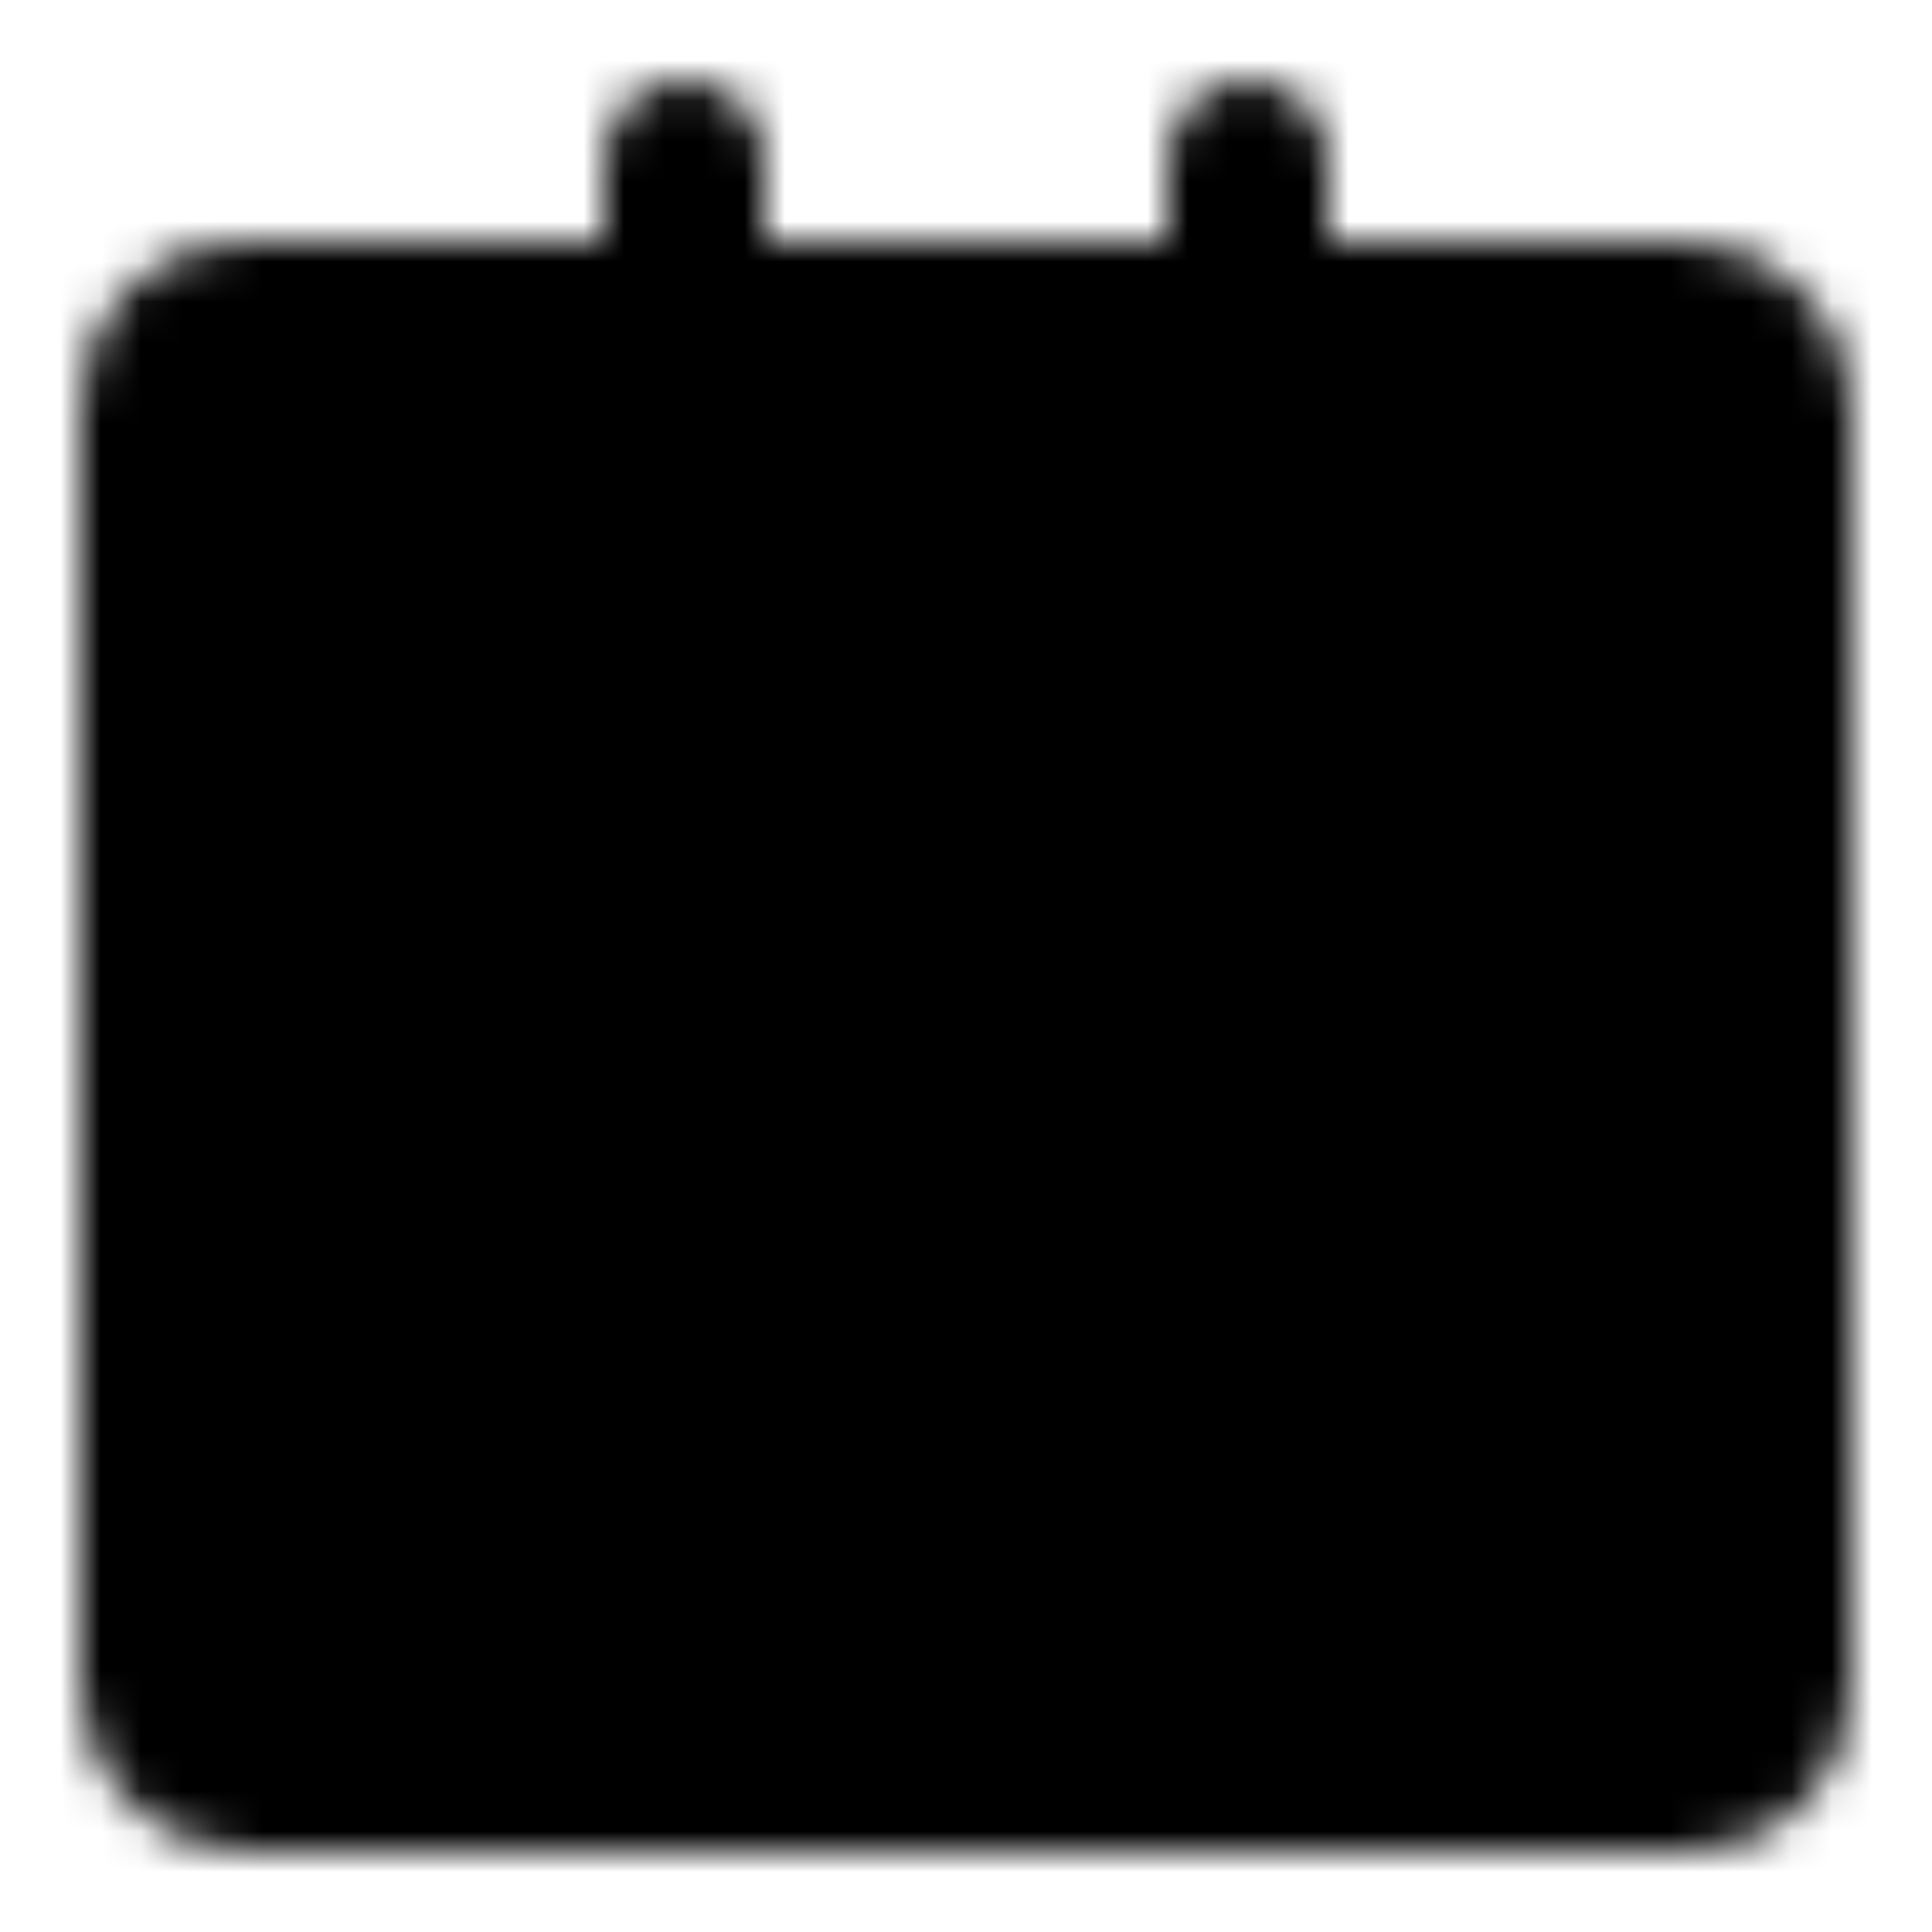
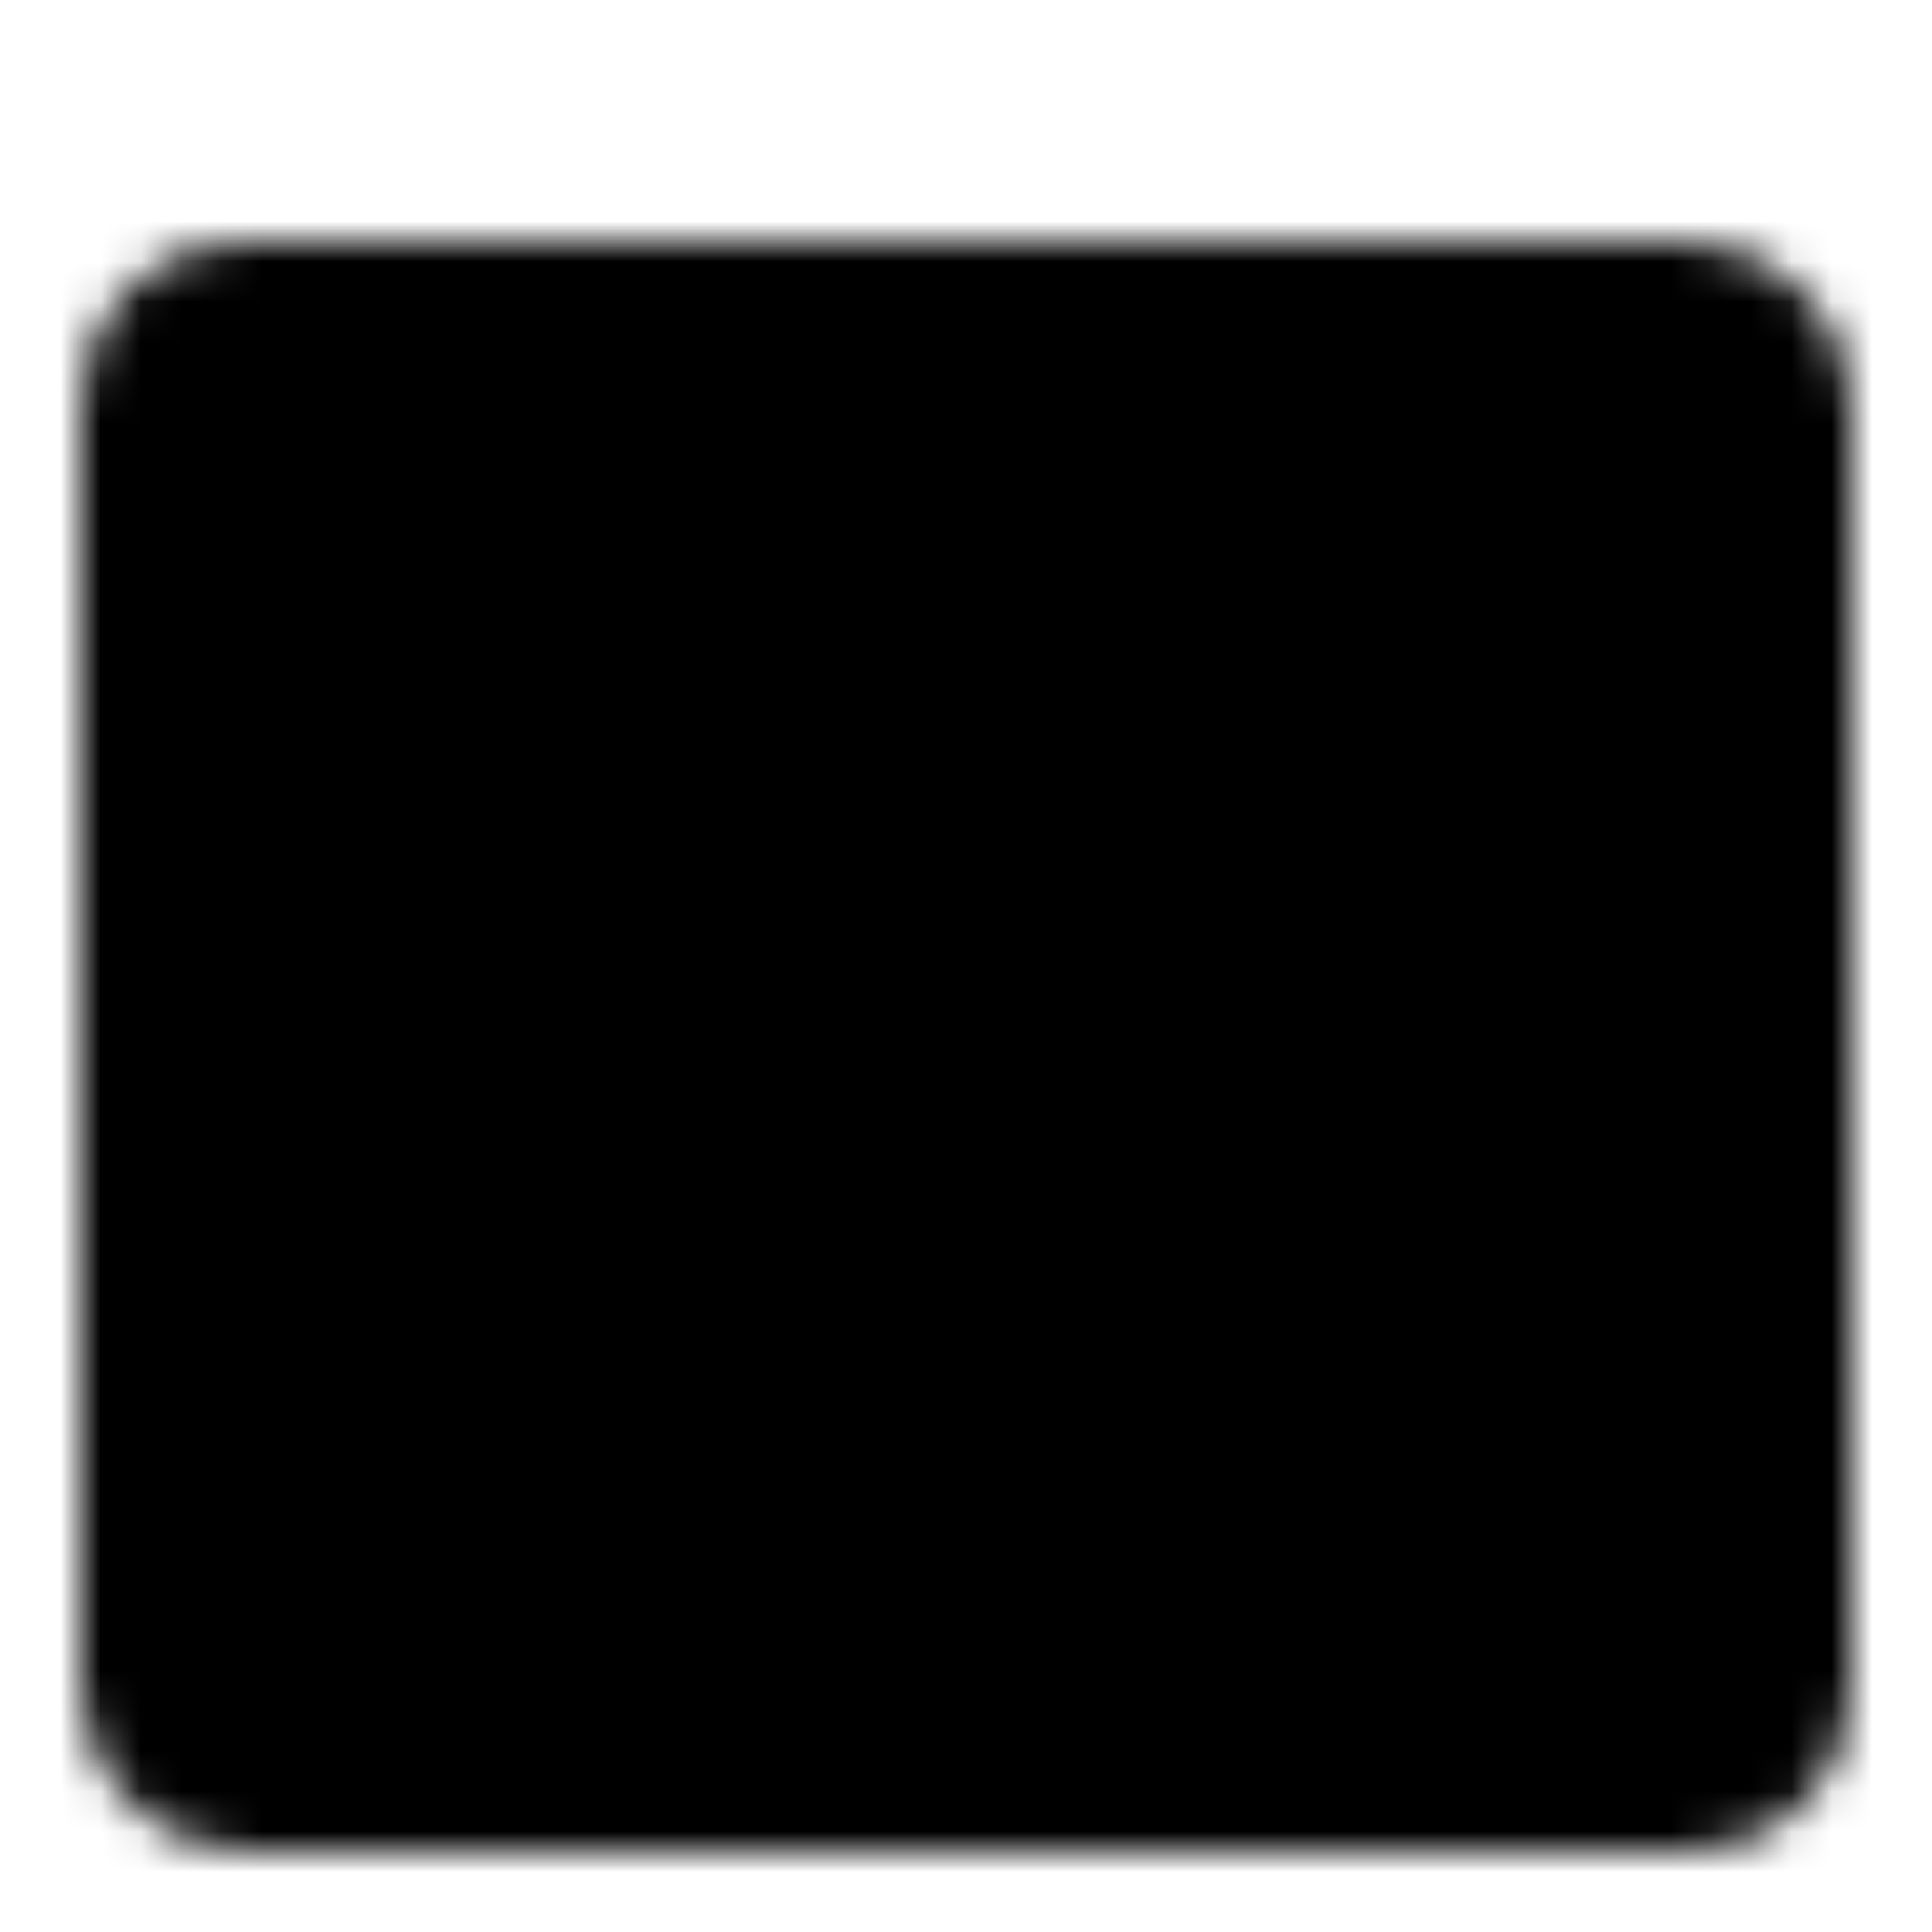
<svg xmlns="http://www.w3.org/2000/svg" width="800" height="800" viewBox="0 0 48 48">
  <defs>
    <mask id="ipTCalendarThree0">
      <g fill="none" stroke="#fff" stroke-linecap="round" stroke-linejoin="round" stroke-width="4">
        <rect width="40" height="36" x="4" y="8" fill="#555" rx="2" />
-         <path d="M4 20h40M4 32h40M17 4v8m14-8v8m-14 8v24m14-24v24m13-31v26M4 13v26m10 5h20" />
      </g>
    </mask>
  </defs>
  <path fill="currentColor" d="M0 0h48v48H0z" mask="url(#ipTCalendarThree0)" />
</svg>